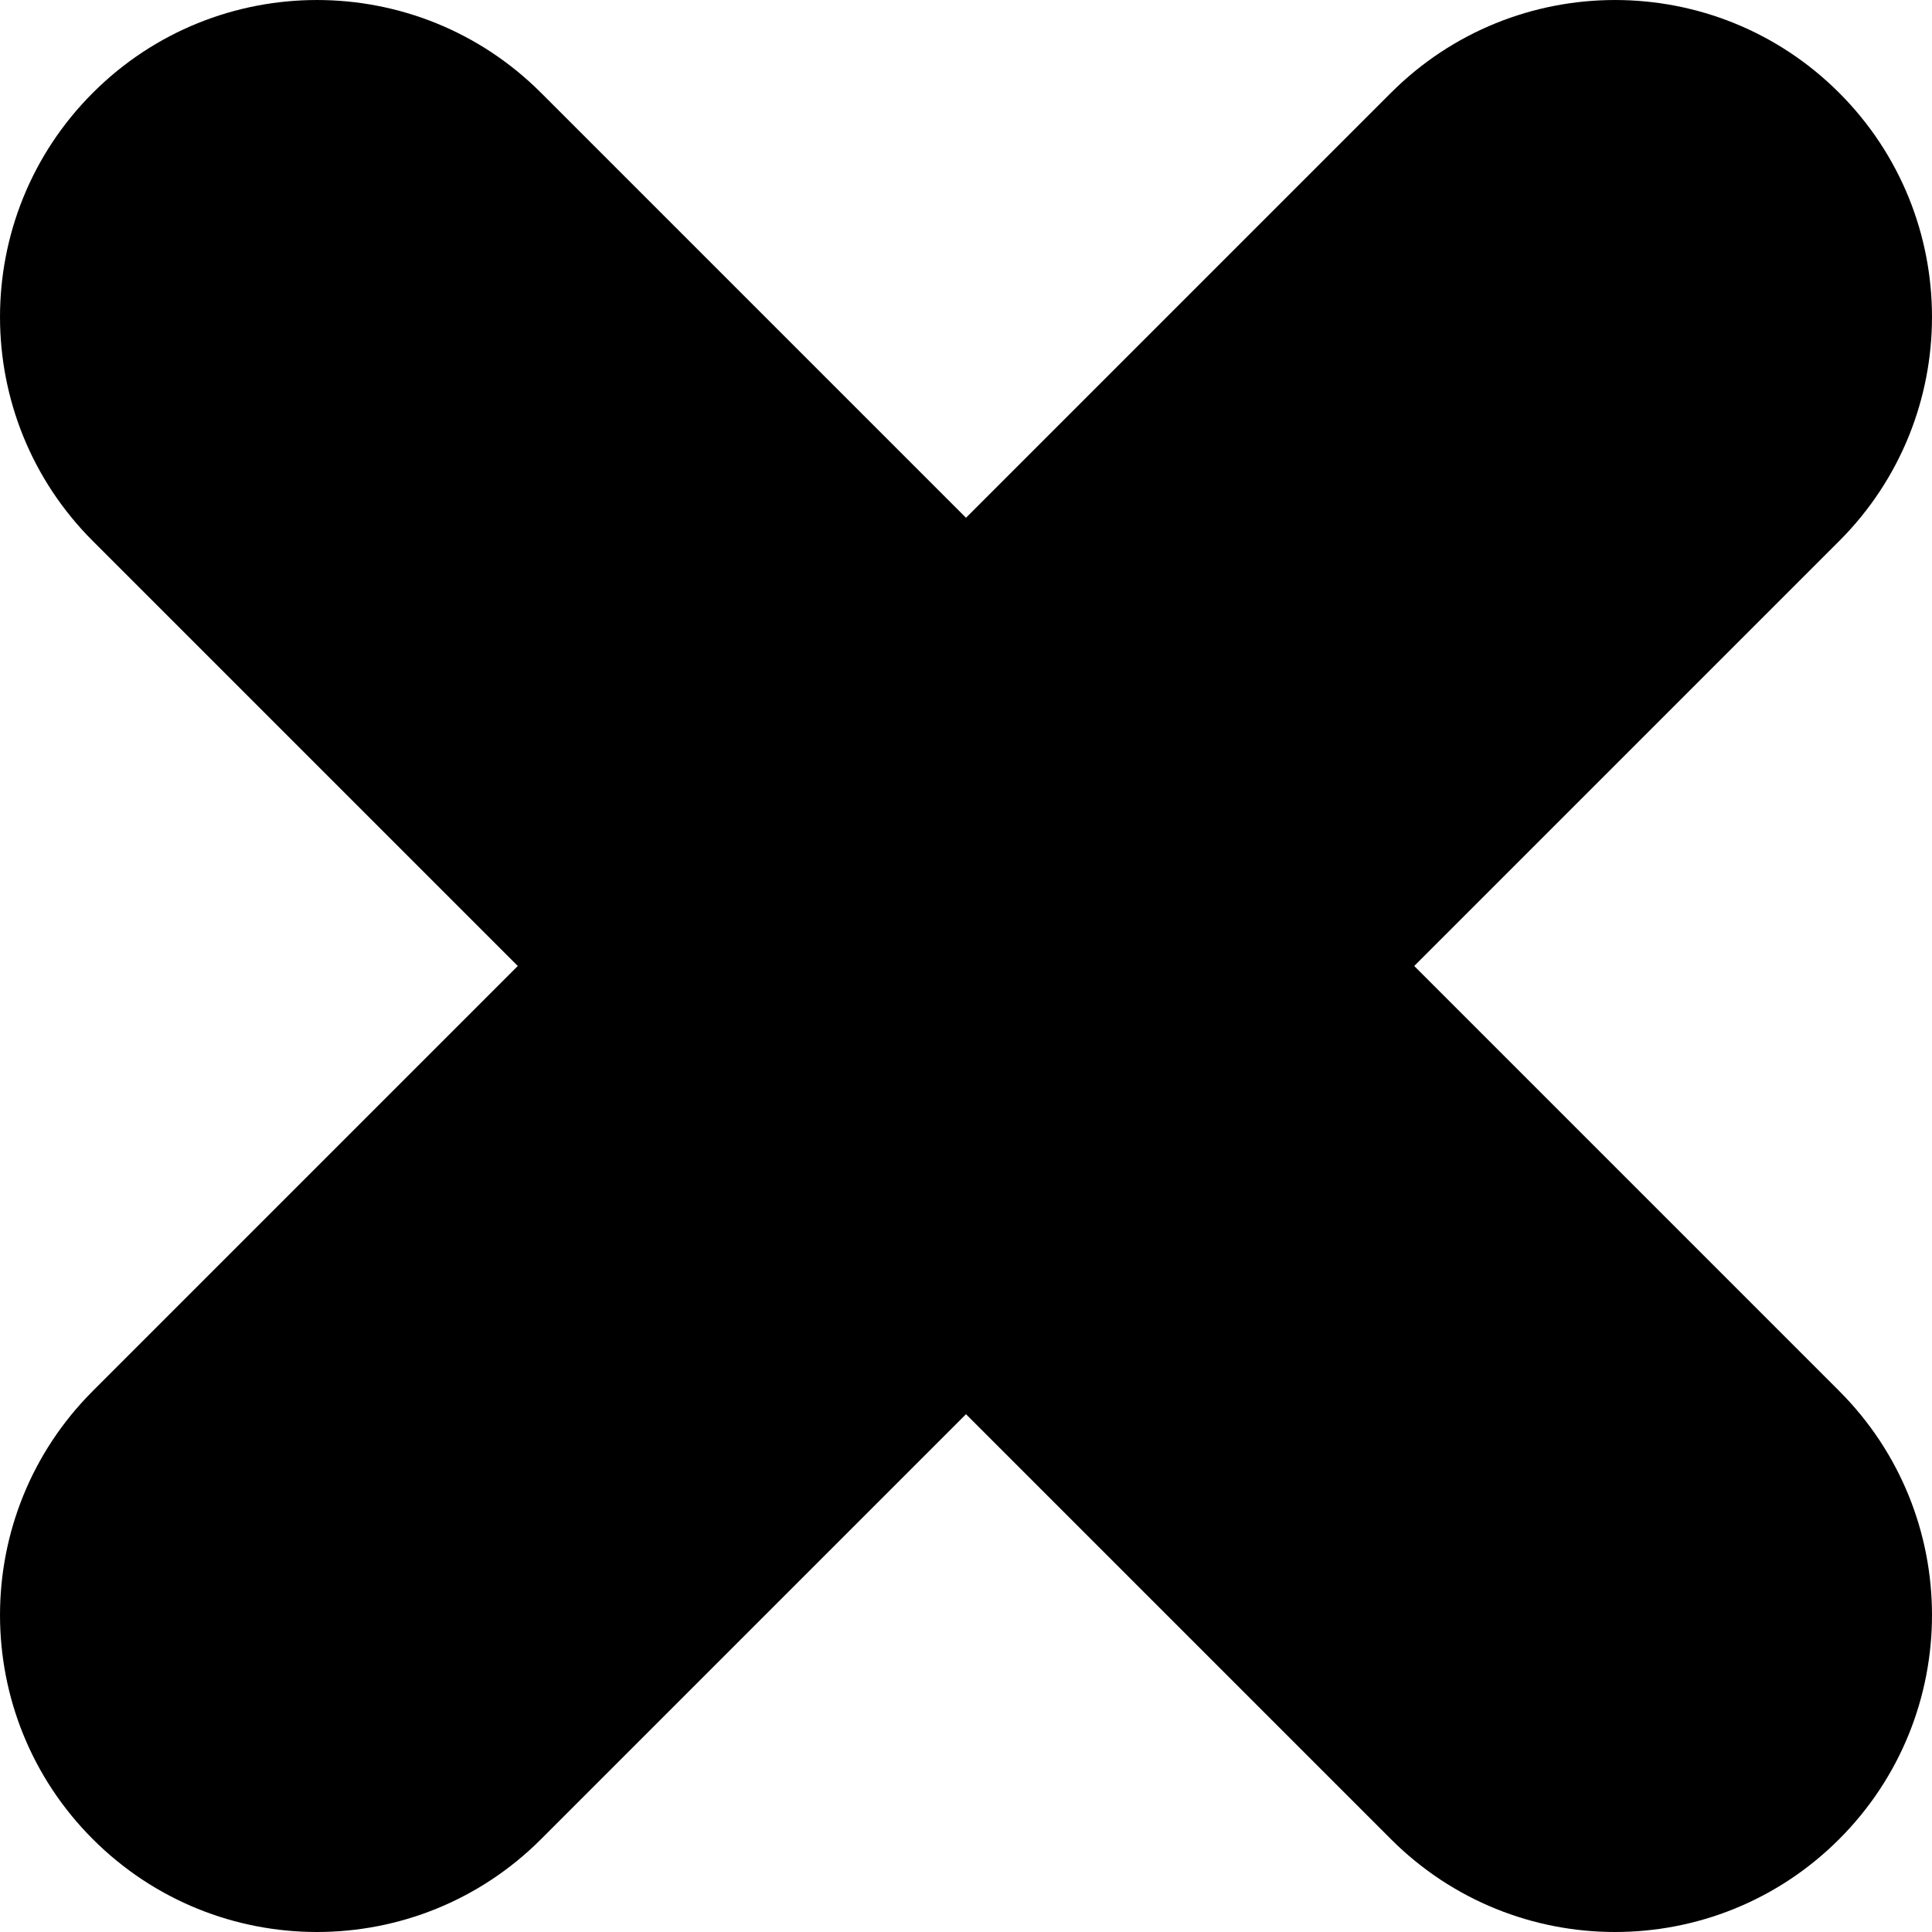
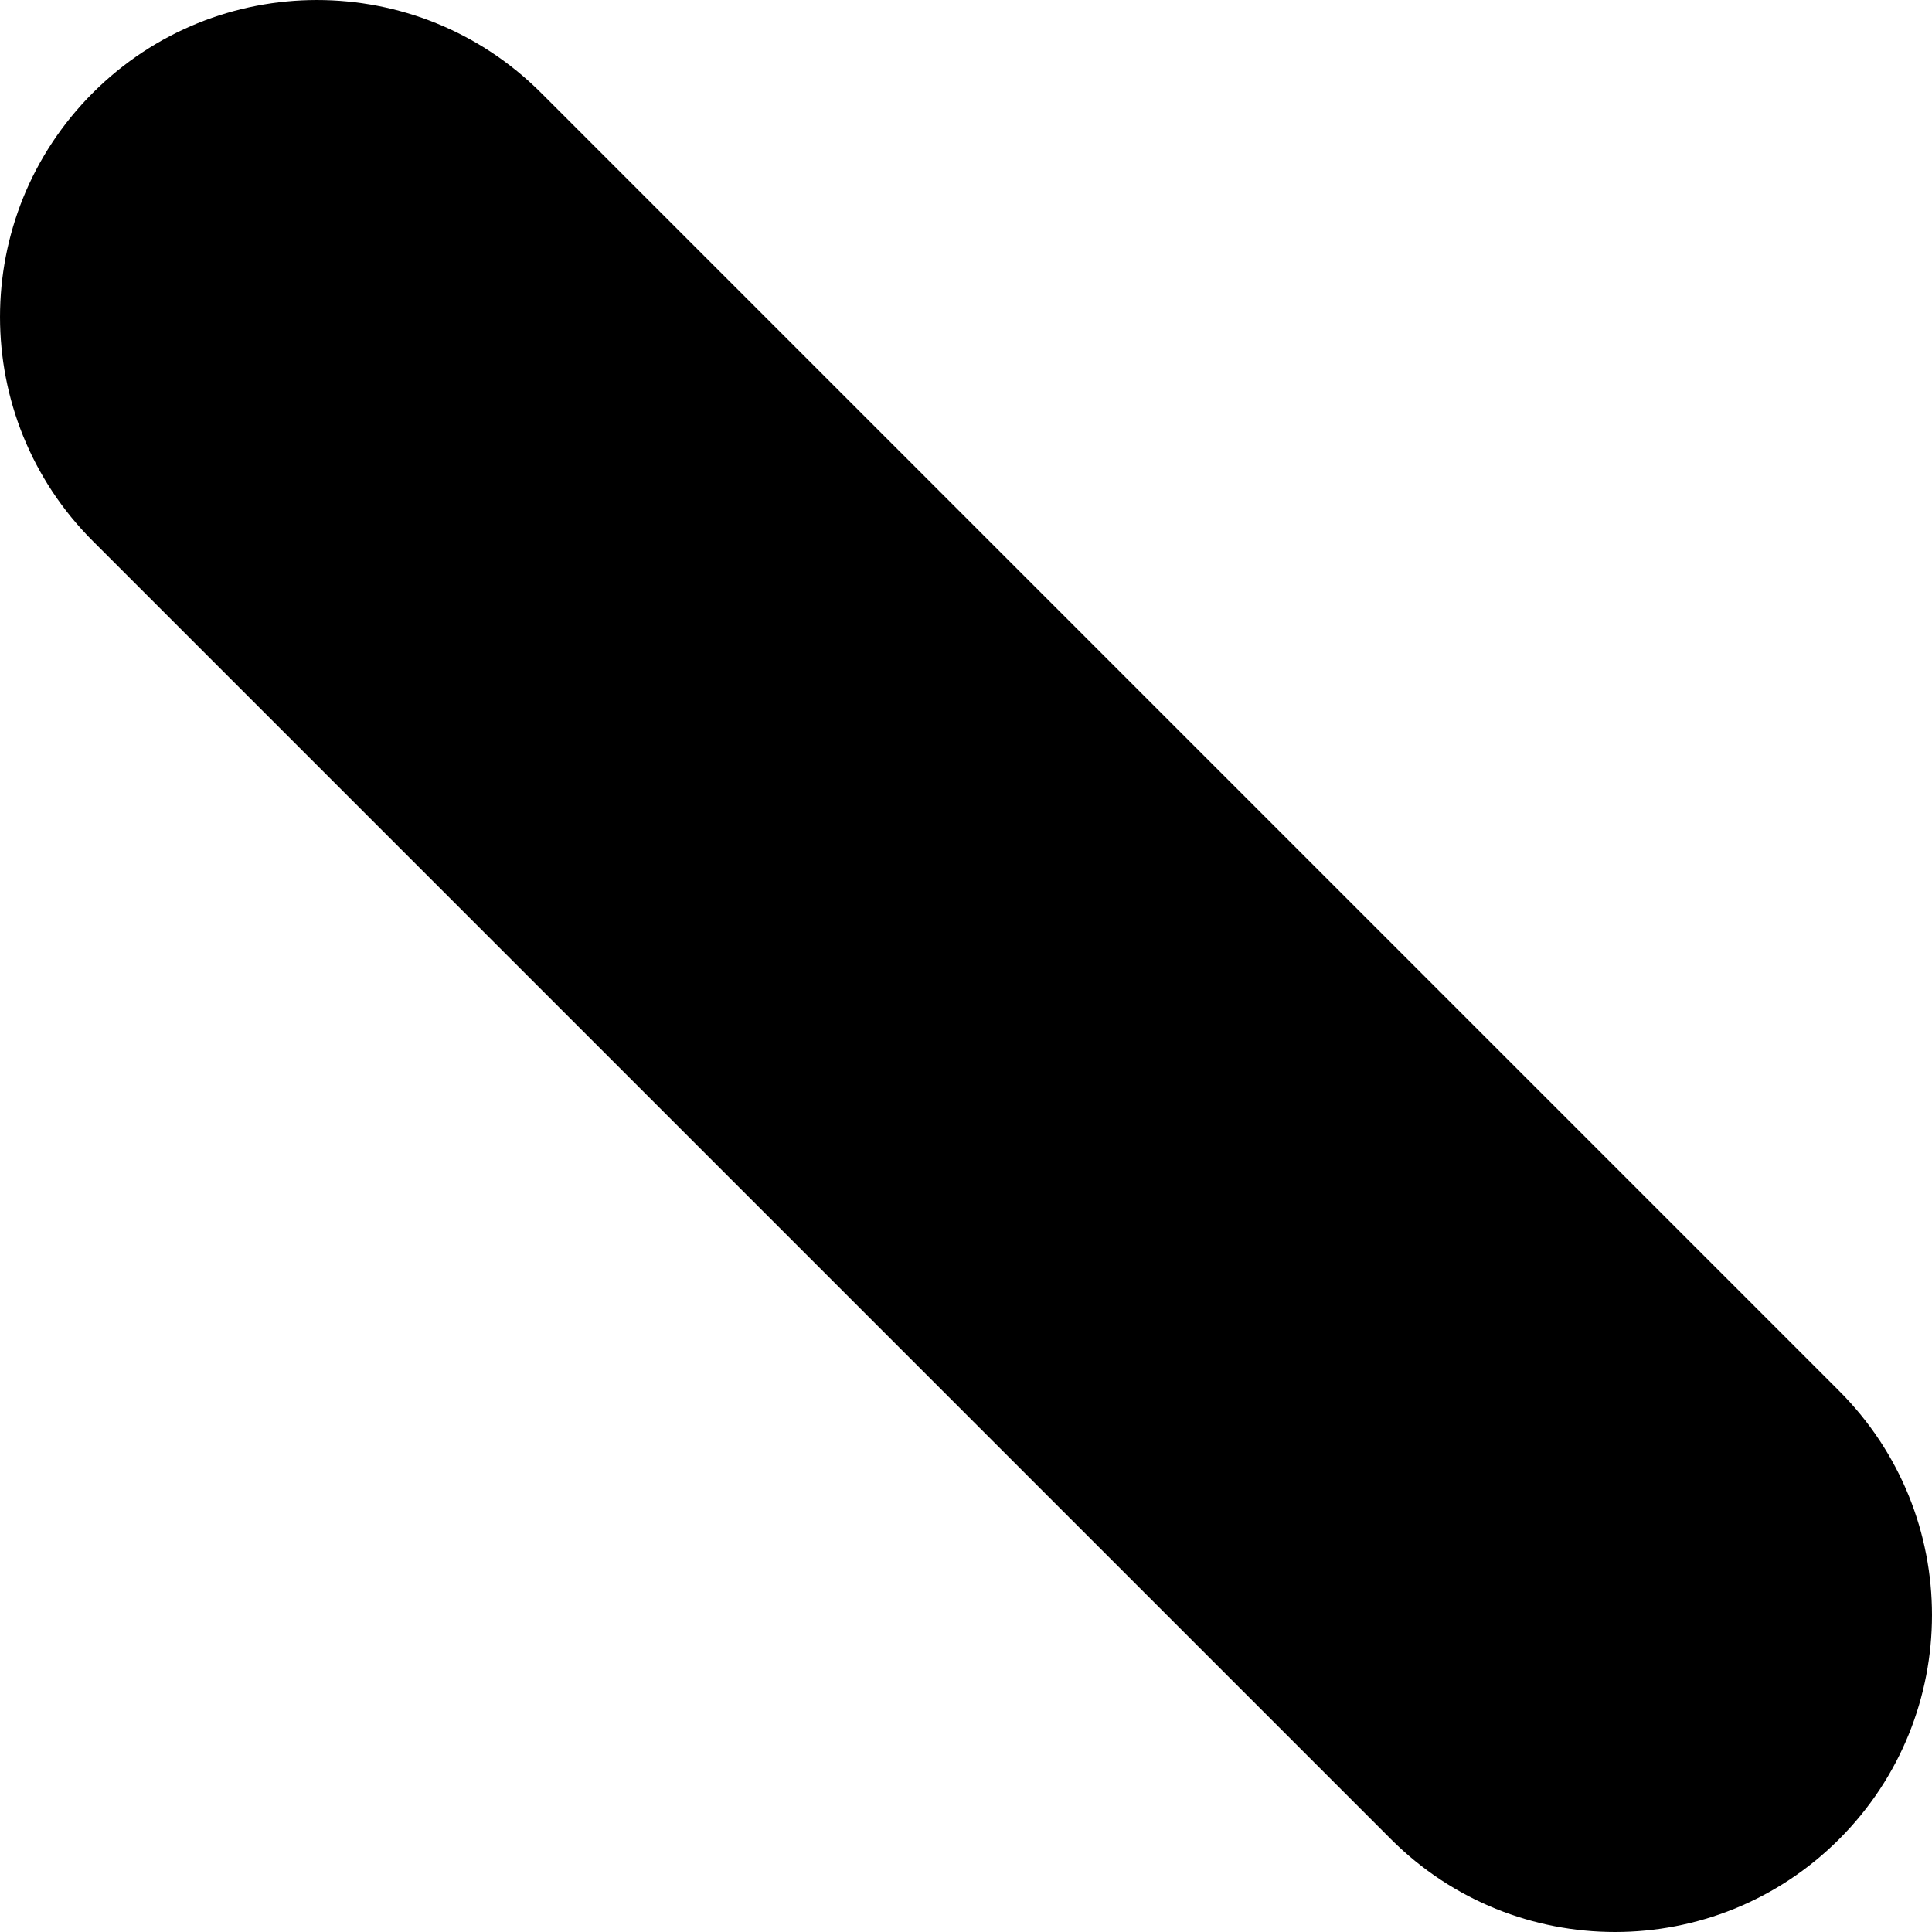
<svg xmlns="http://www.w3.org/2000/svg" id="a" width="800" height="800" viewBox="0 0 800 800">
  <path d="m668.76,800c-33.59,0-67.17-12.81-92.8-38.44L38.44,224.04c-51.25-51.25-51.25-134.35,0-185.6,51.25-51.25,134.35-51.25,185.6,0l537.52,537.52c51.25,51.25,51.25,134.35,0,185.6-25.63,25.63-59.21,38.44-92.8,38.44Z" />
-   <path d="m131.24,800c-33.59,0-67.17-12.81-92.8-38.44-51.25-51.25-51.25-134.35,0-185.6L575.96,38.44c51.25-51.25,134.35-51.25,185.6,0,51.25,51.25,51.25,134.35,0,185.6L224.04,761.56c-25.63,25.63-59.21,38.44-92.8,38.44Z" />
</svg>